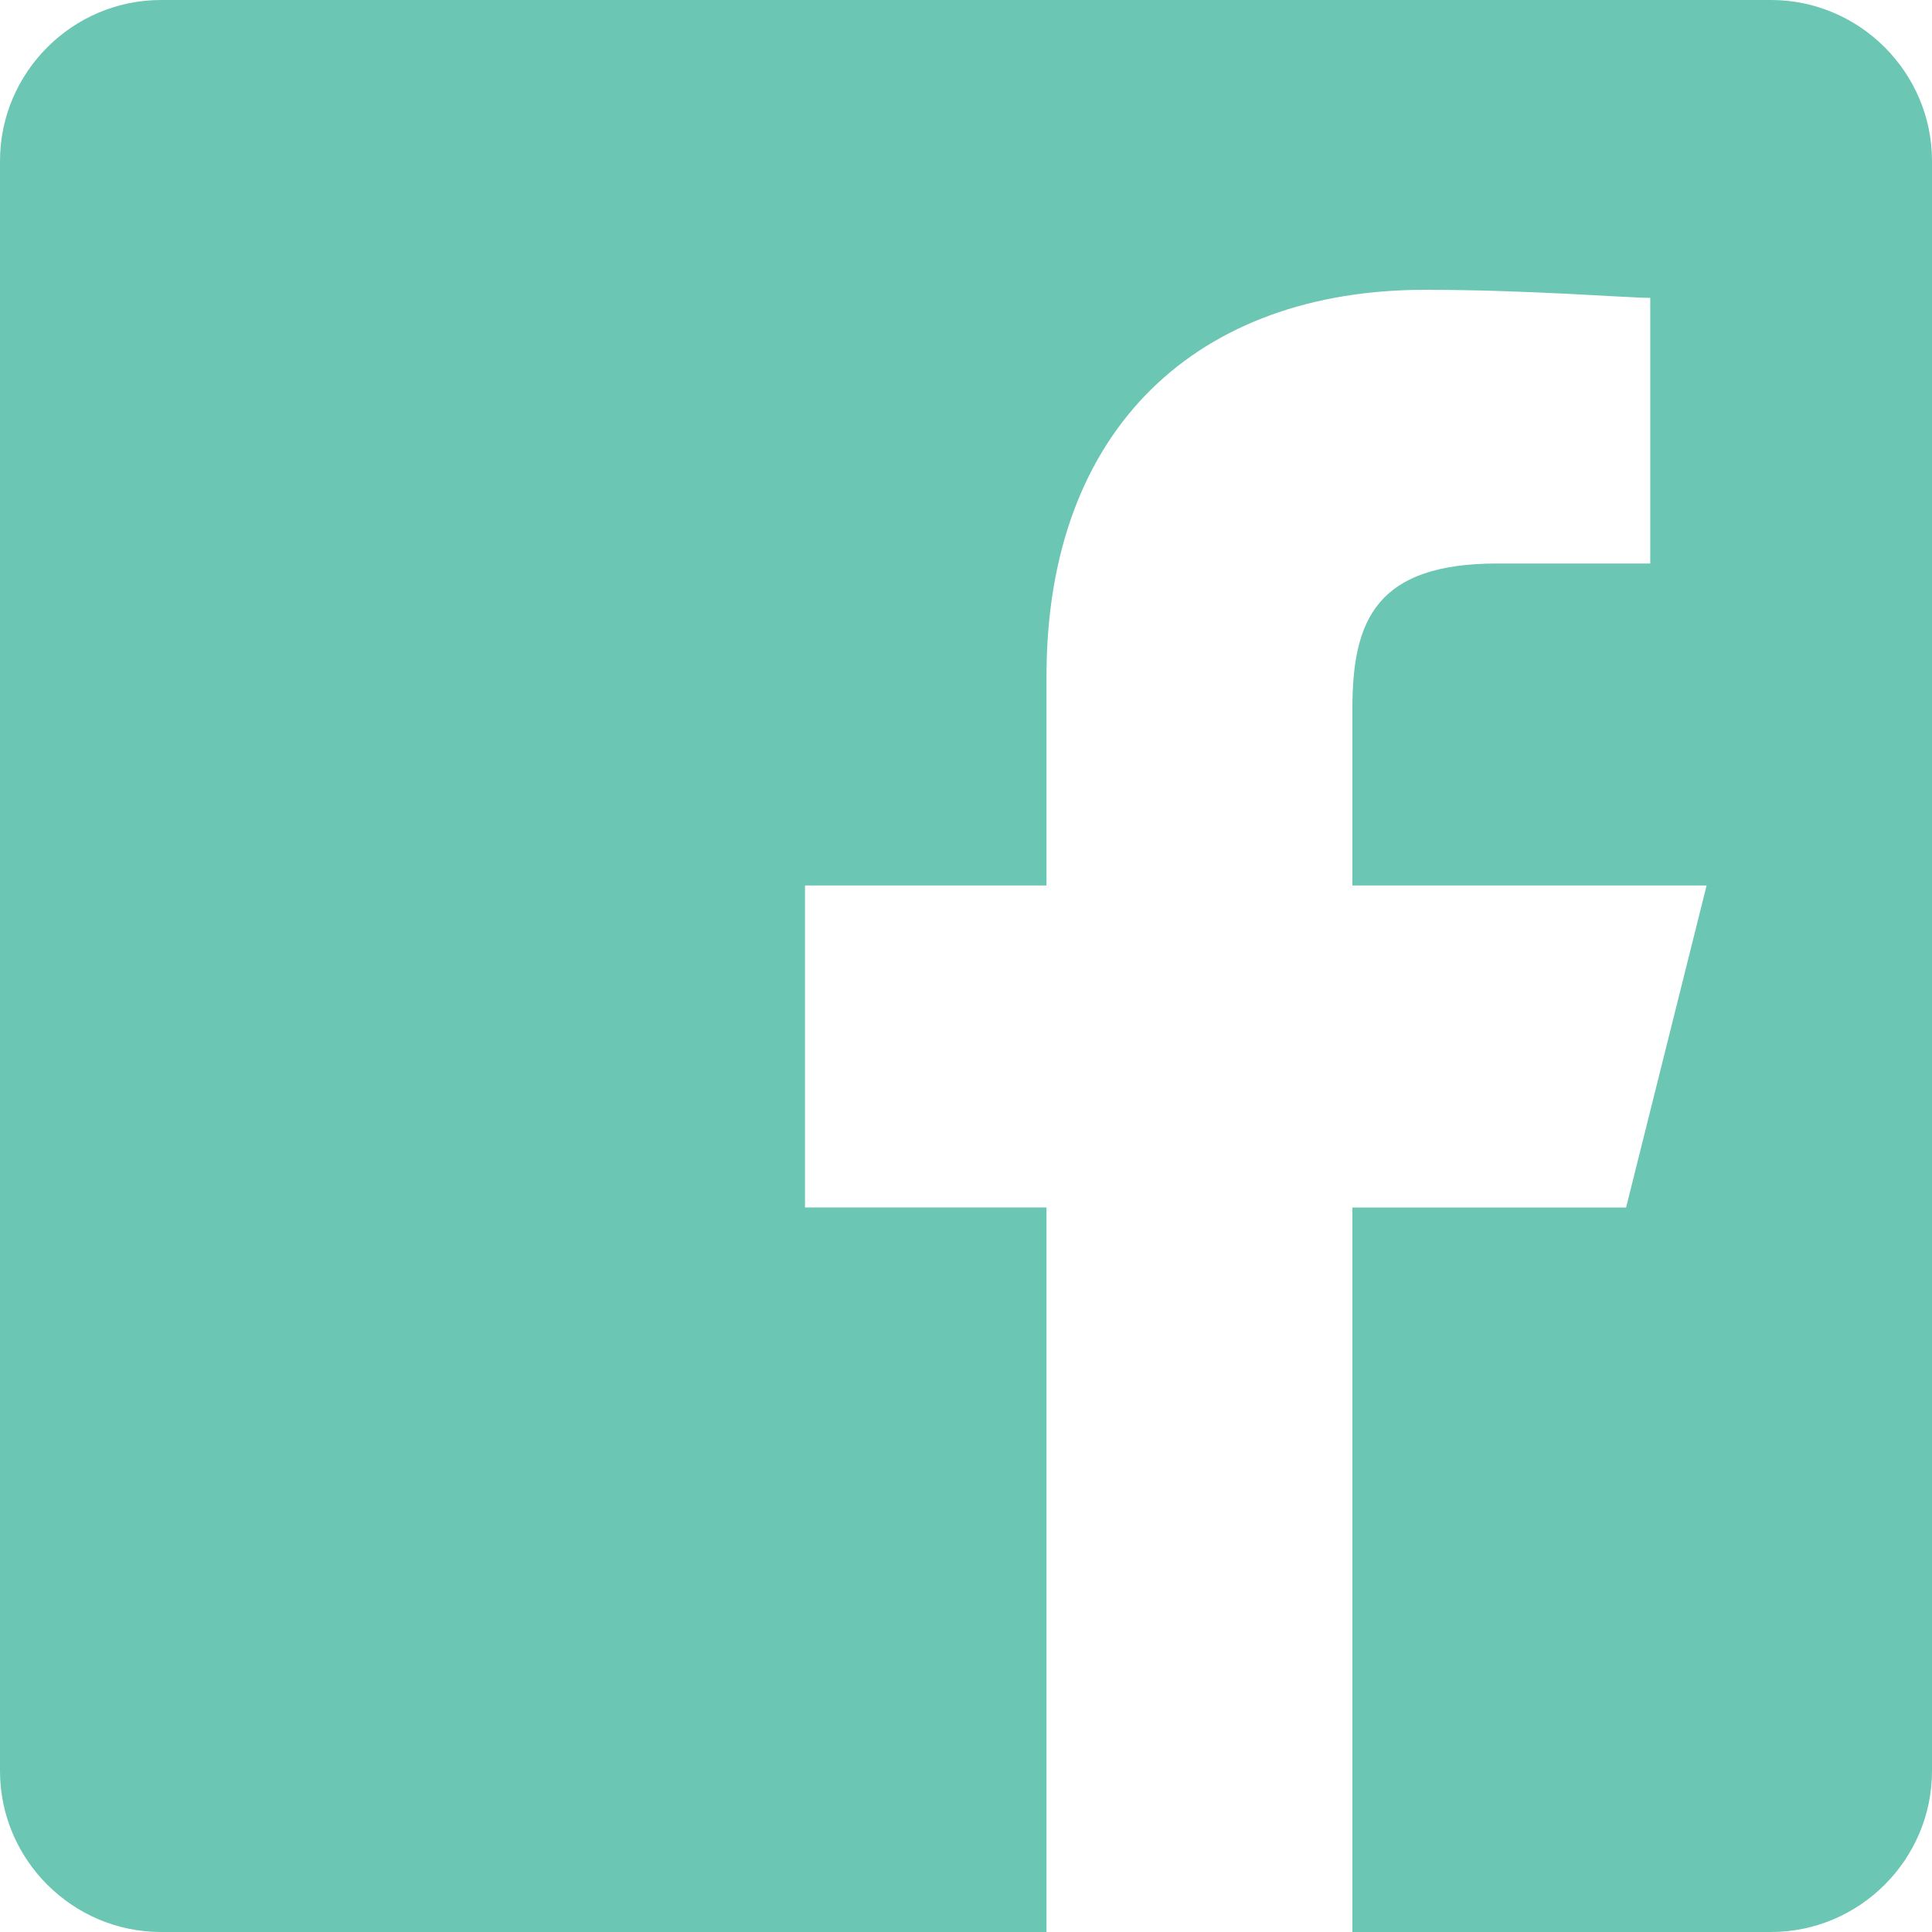
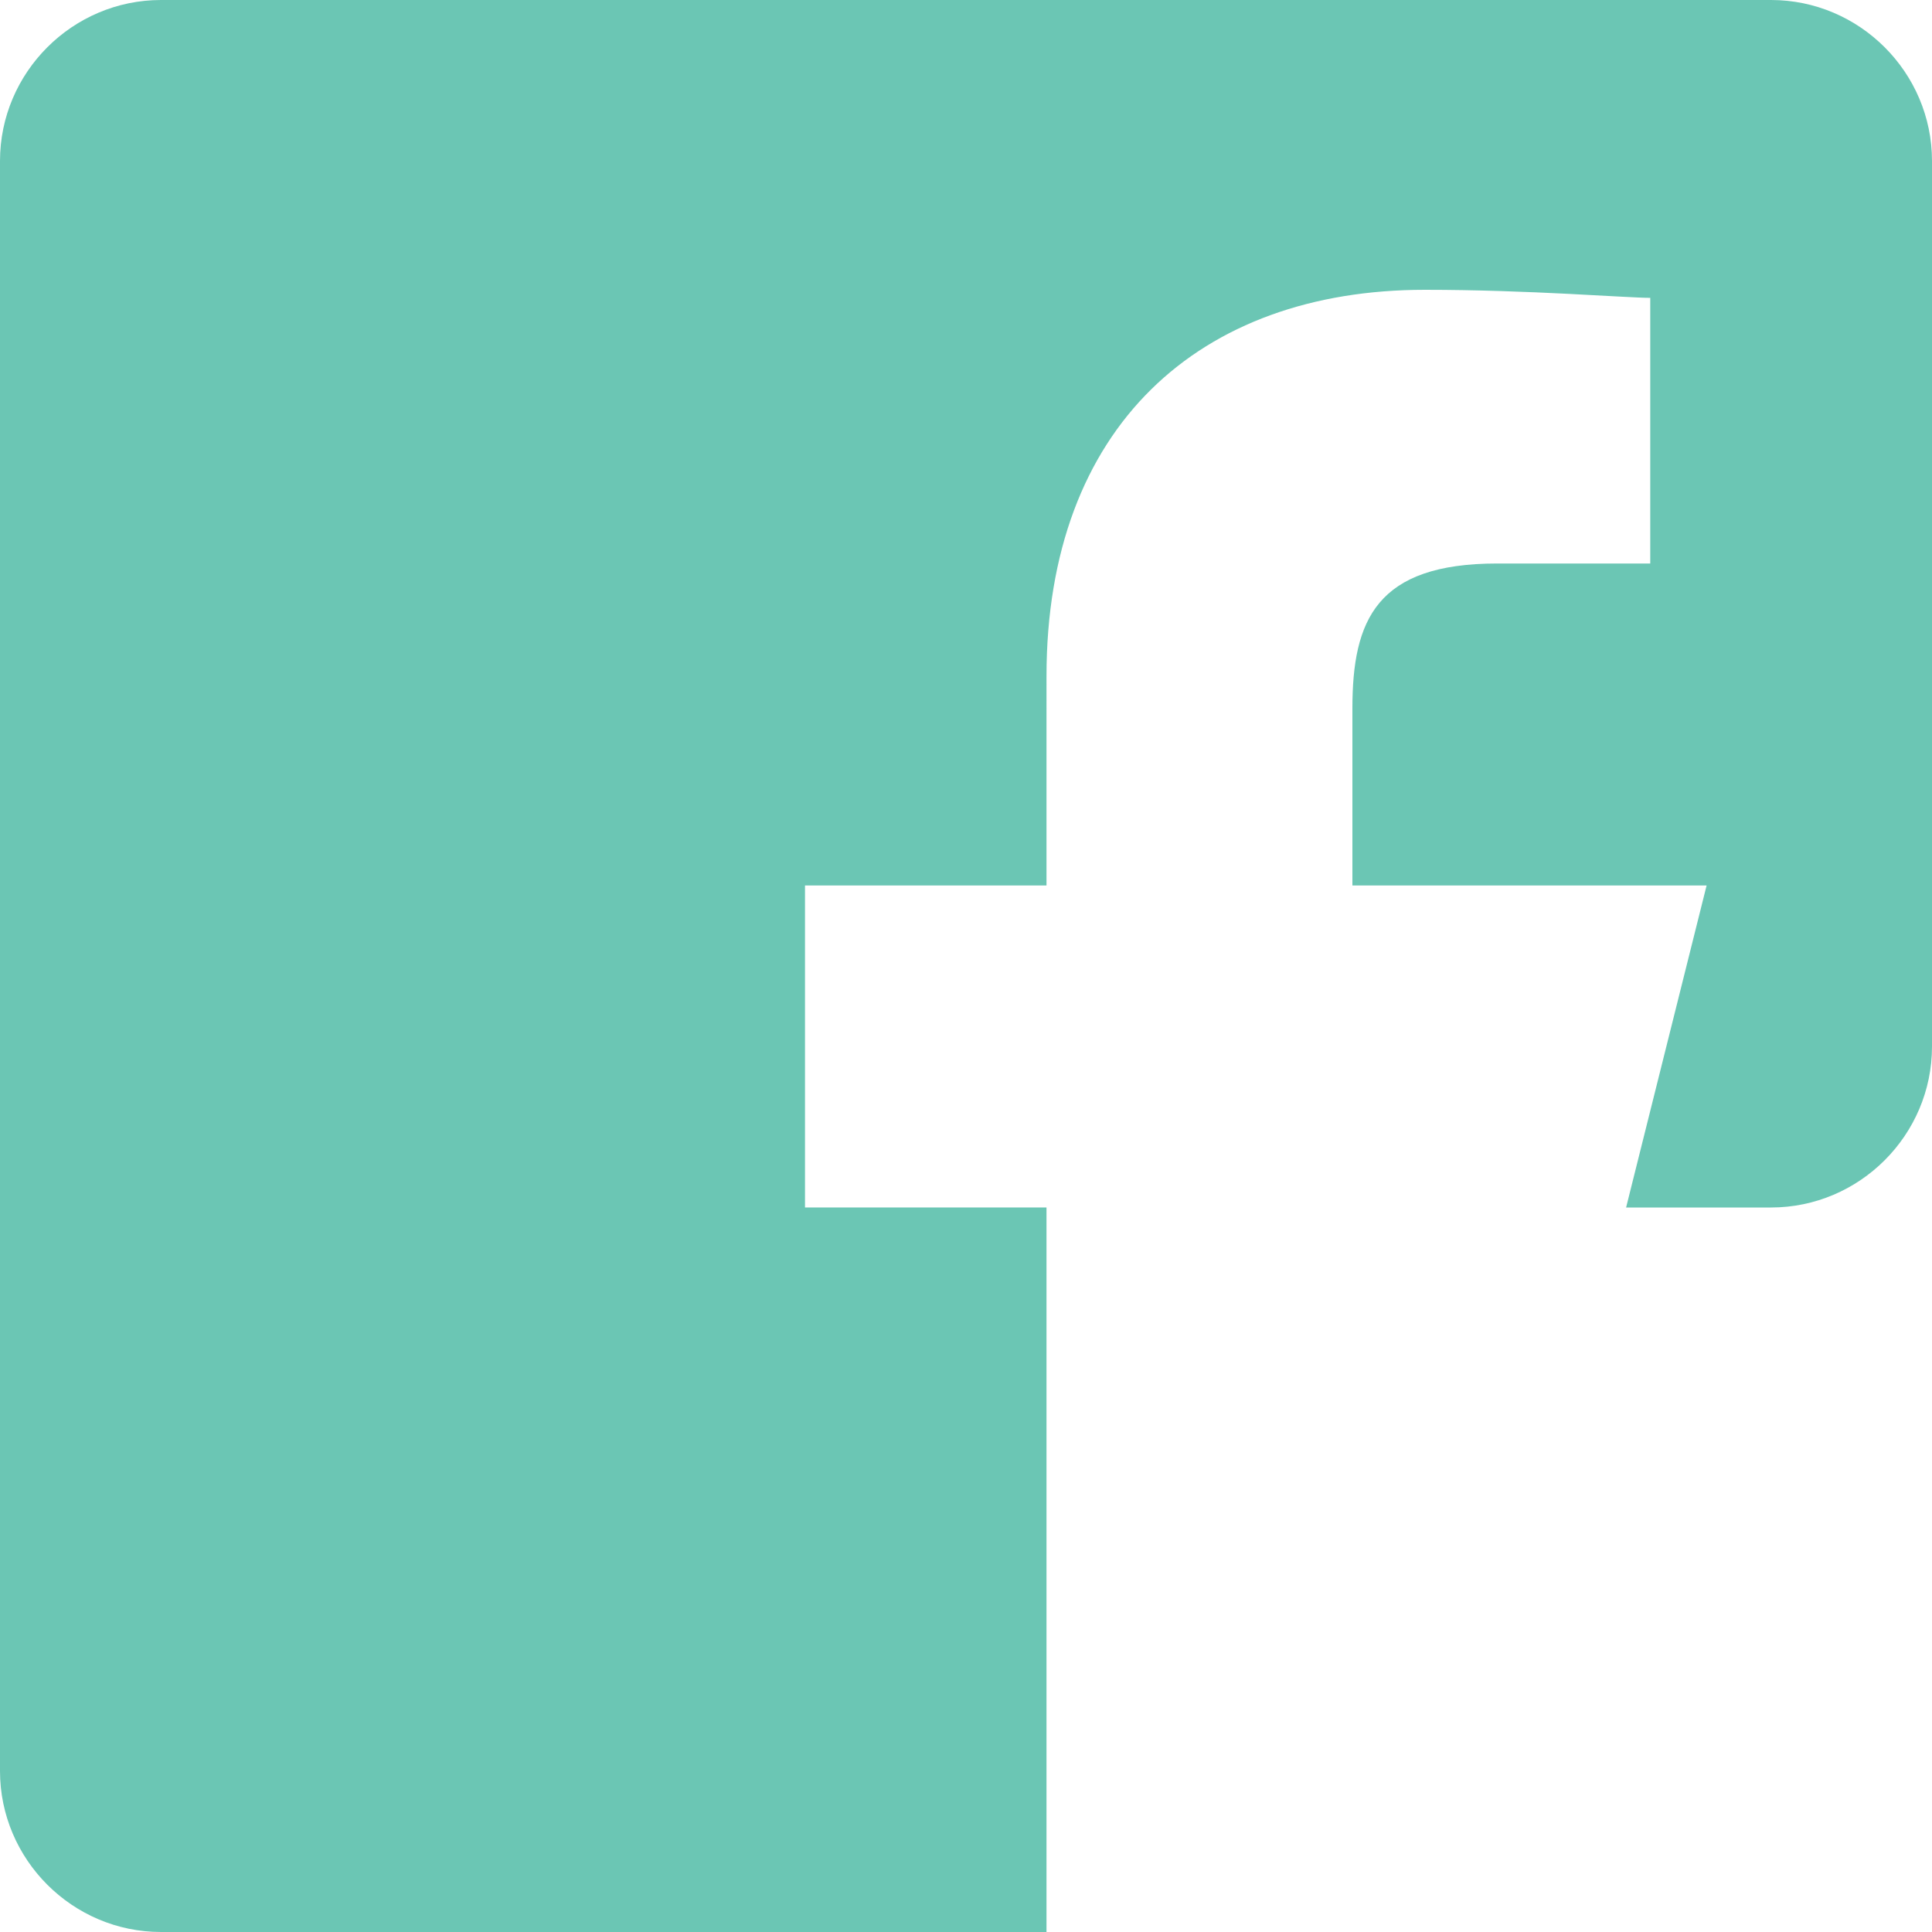
<svg xmlns="http://www.w3.org/2000/svg" viewBox="0 0 24 24">
-   <path d="M22 0H2C.9 0 0 .9 0 2v20c0 1.1.9 2 2 2h11v-9h-3v-4h3V8.4c0-3.1 1.9-4.8 4.7-4.8 1.3 0 2.5.1 2.8.1V7h-1.9c-1.5 0-1.8.7-1.8 1.8V11h4.4l-1 4h-3.4v9H22c1.1 0 2-.9 2-2V2c0-1.1-.9-2-2-2z" fill="#6bc6b4" />
+   <path d="M22 0H2C.9 0 0 .9 0 2v20c0 1.1.9 2 2 2h11v-9h-3v-4h3V8.4c0-3.1 1.9-4.8 4.7-4.8 1.3 0 2.5.1 2.8.1V7h-1.9c-1.5 0-1.8.7-1.8 1.8V11h4.4l-1 4h-3.4H22c1.1 0 2-.9 2-2V2c0-1.1-.9-2-2-2z" fill="#6bc6b4" />
</svg>